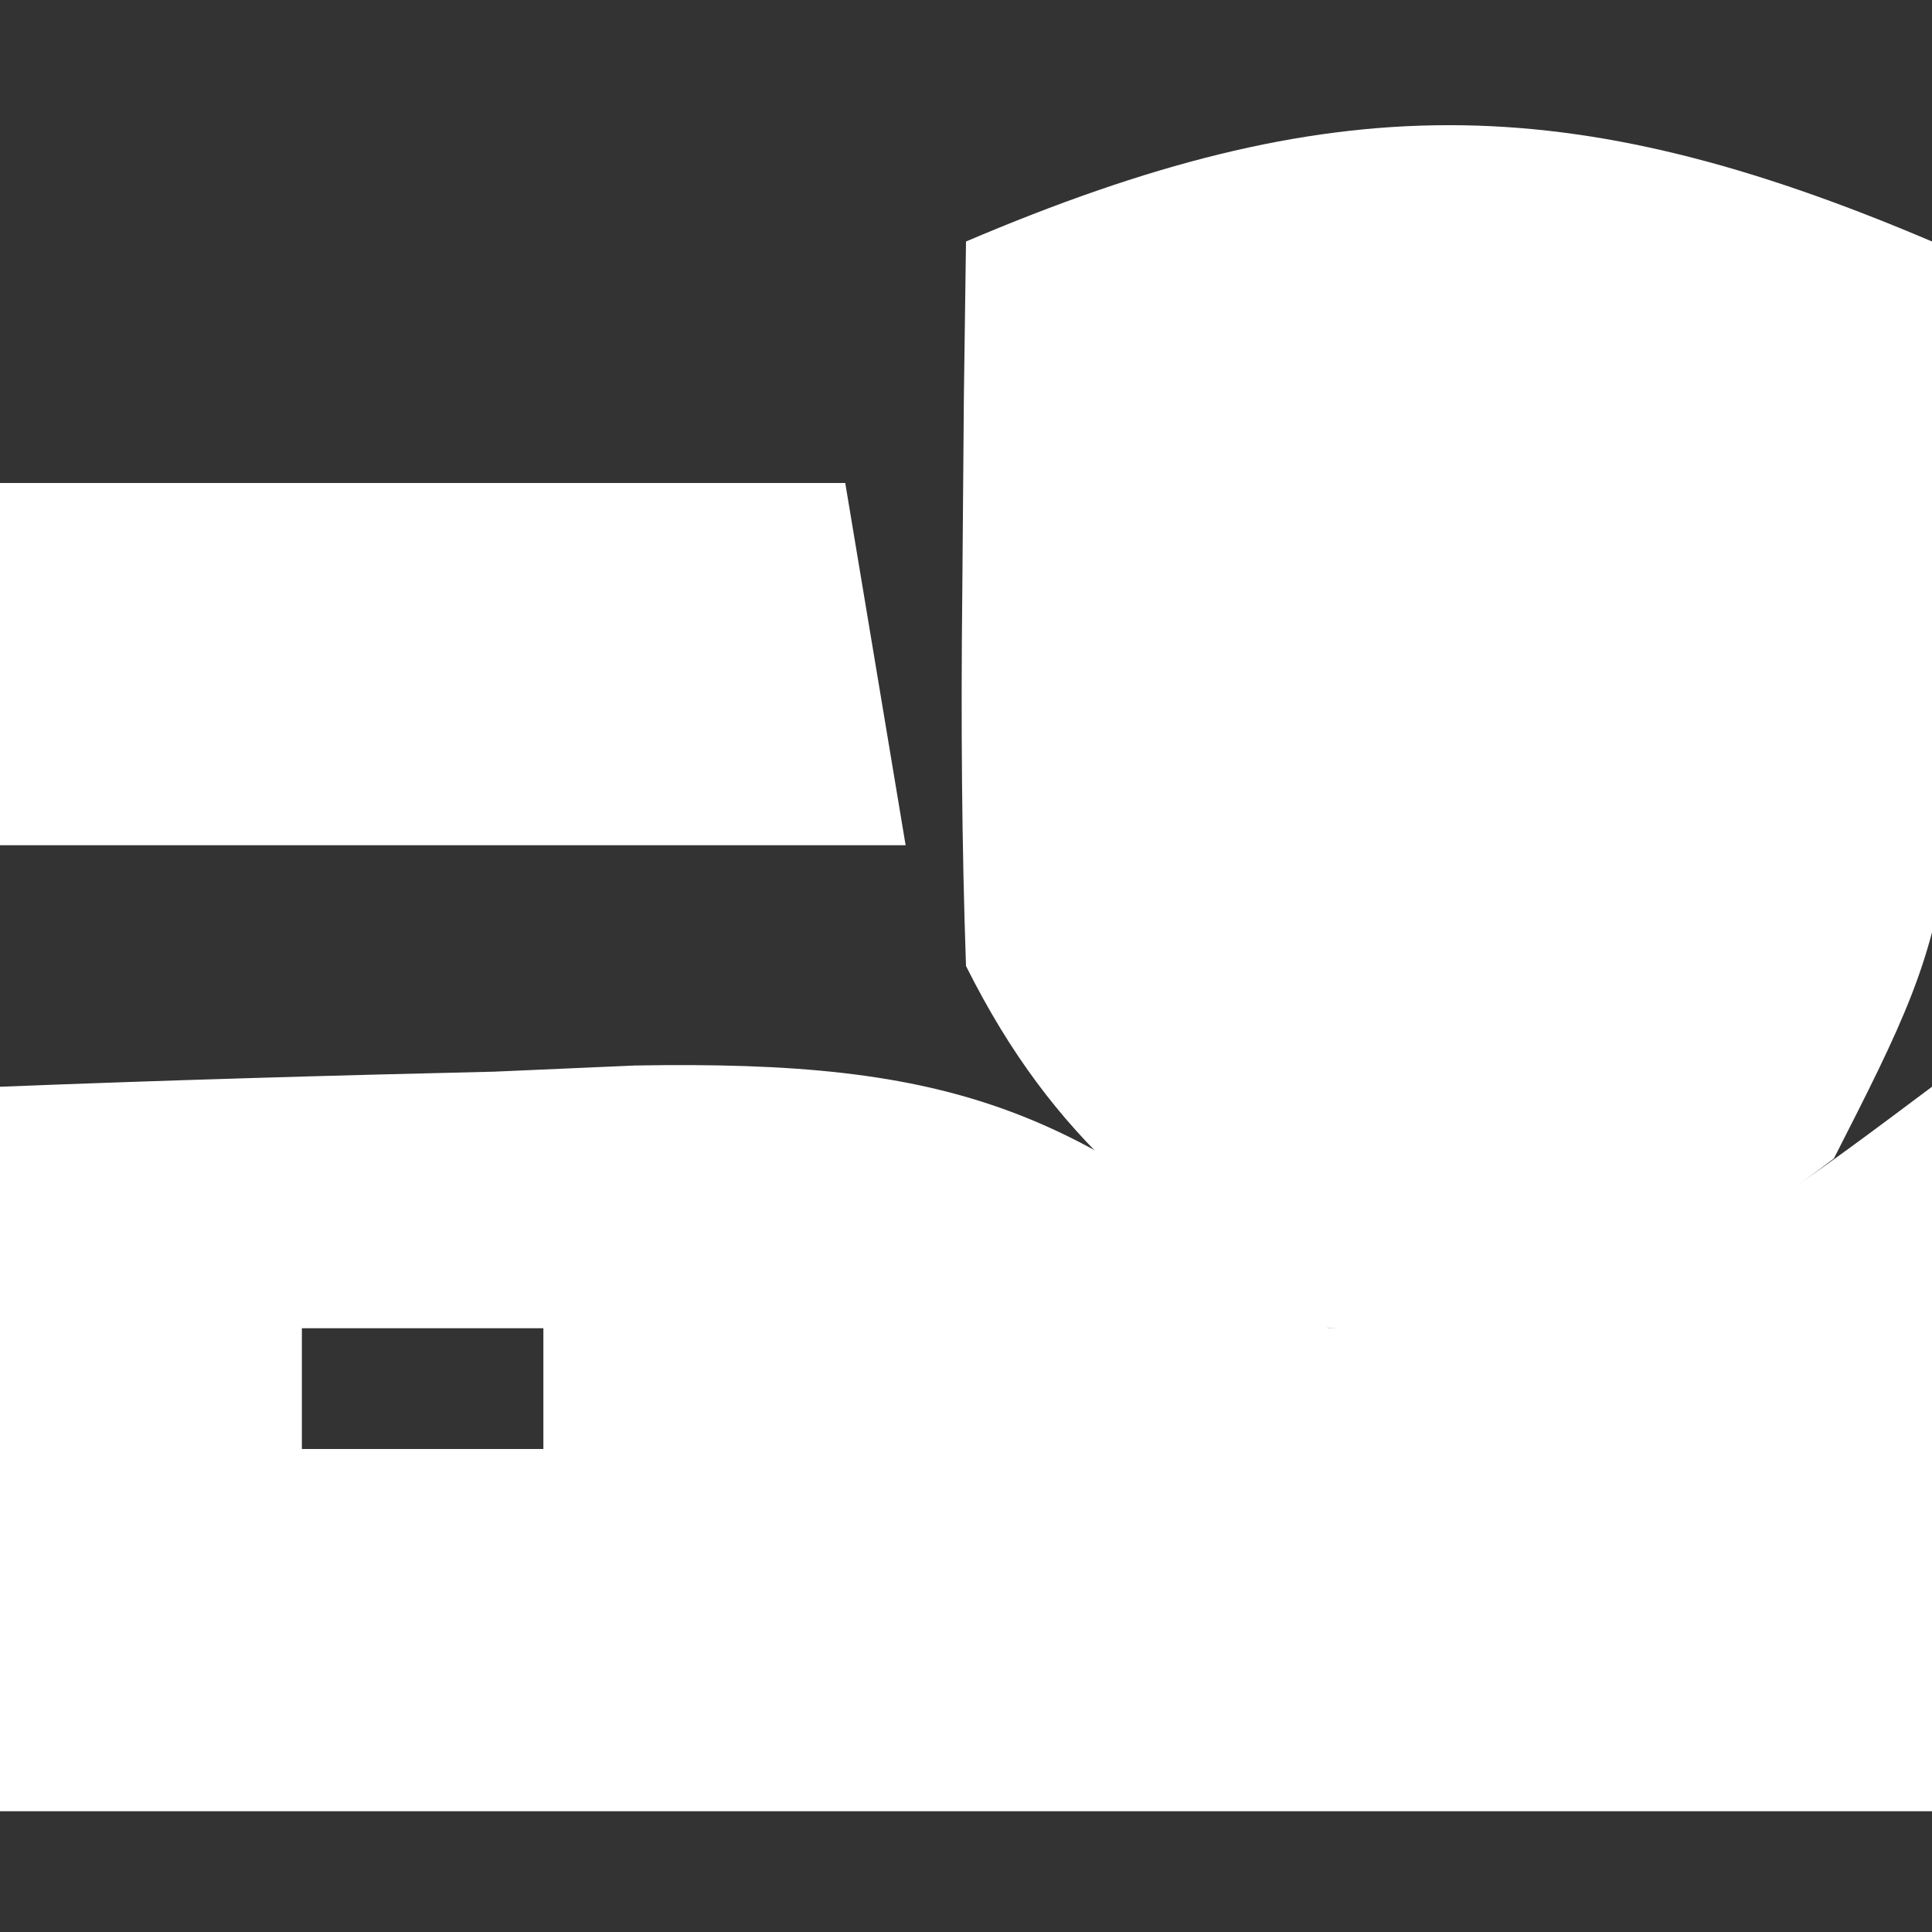
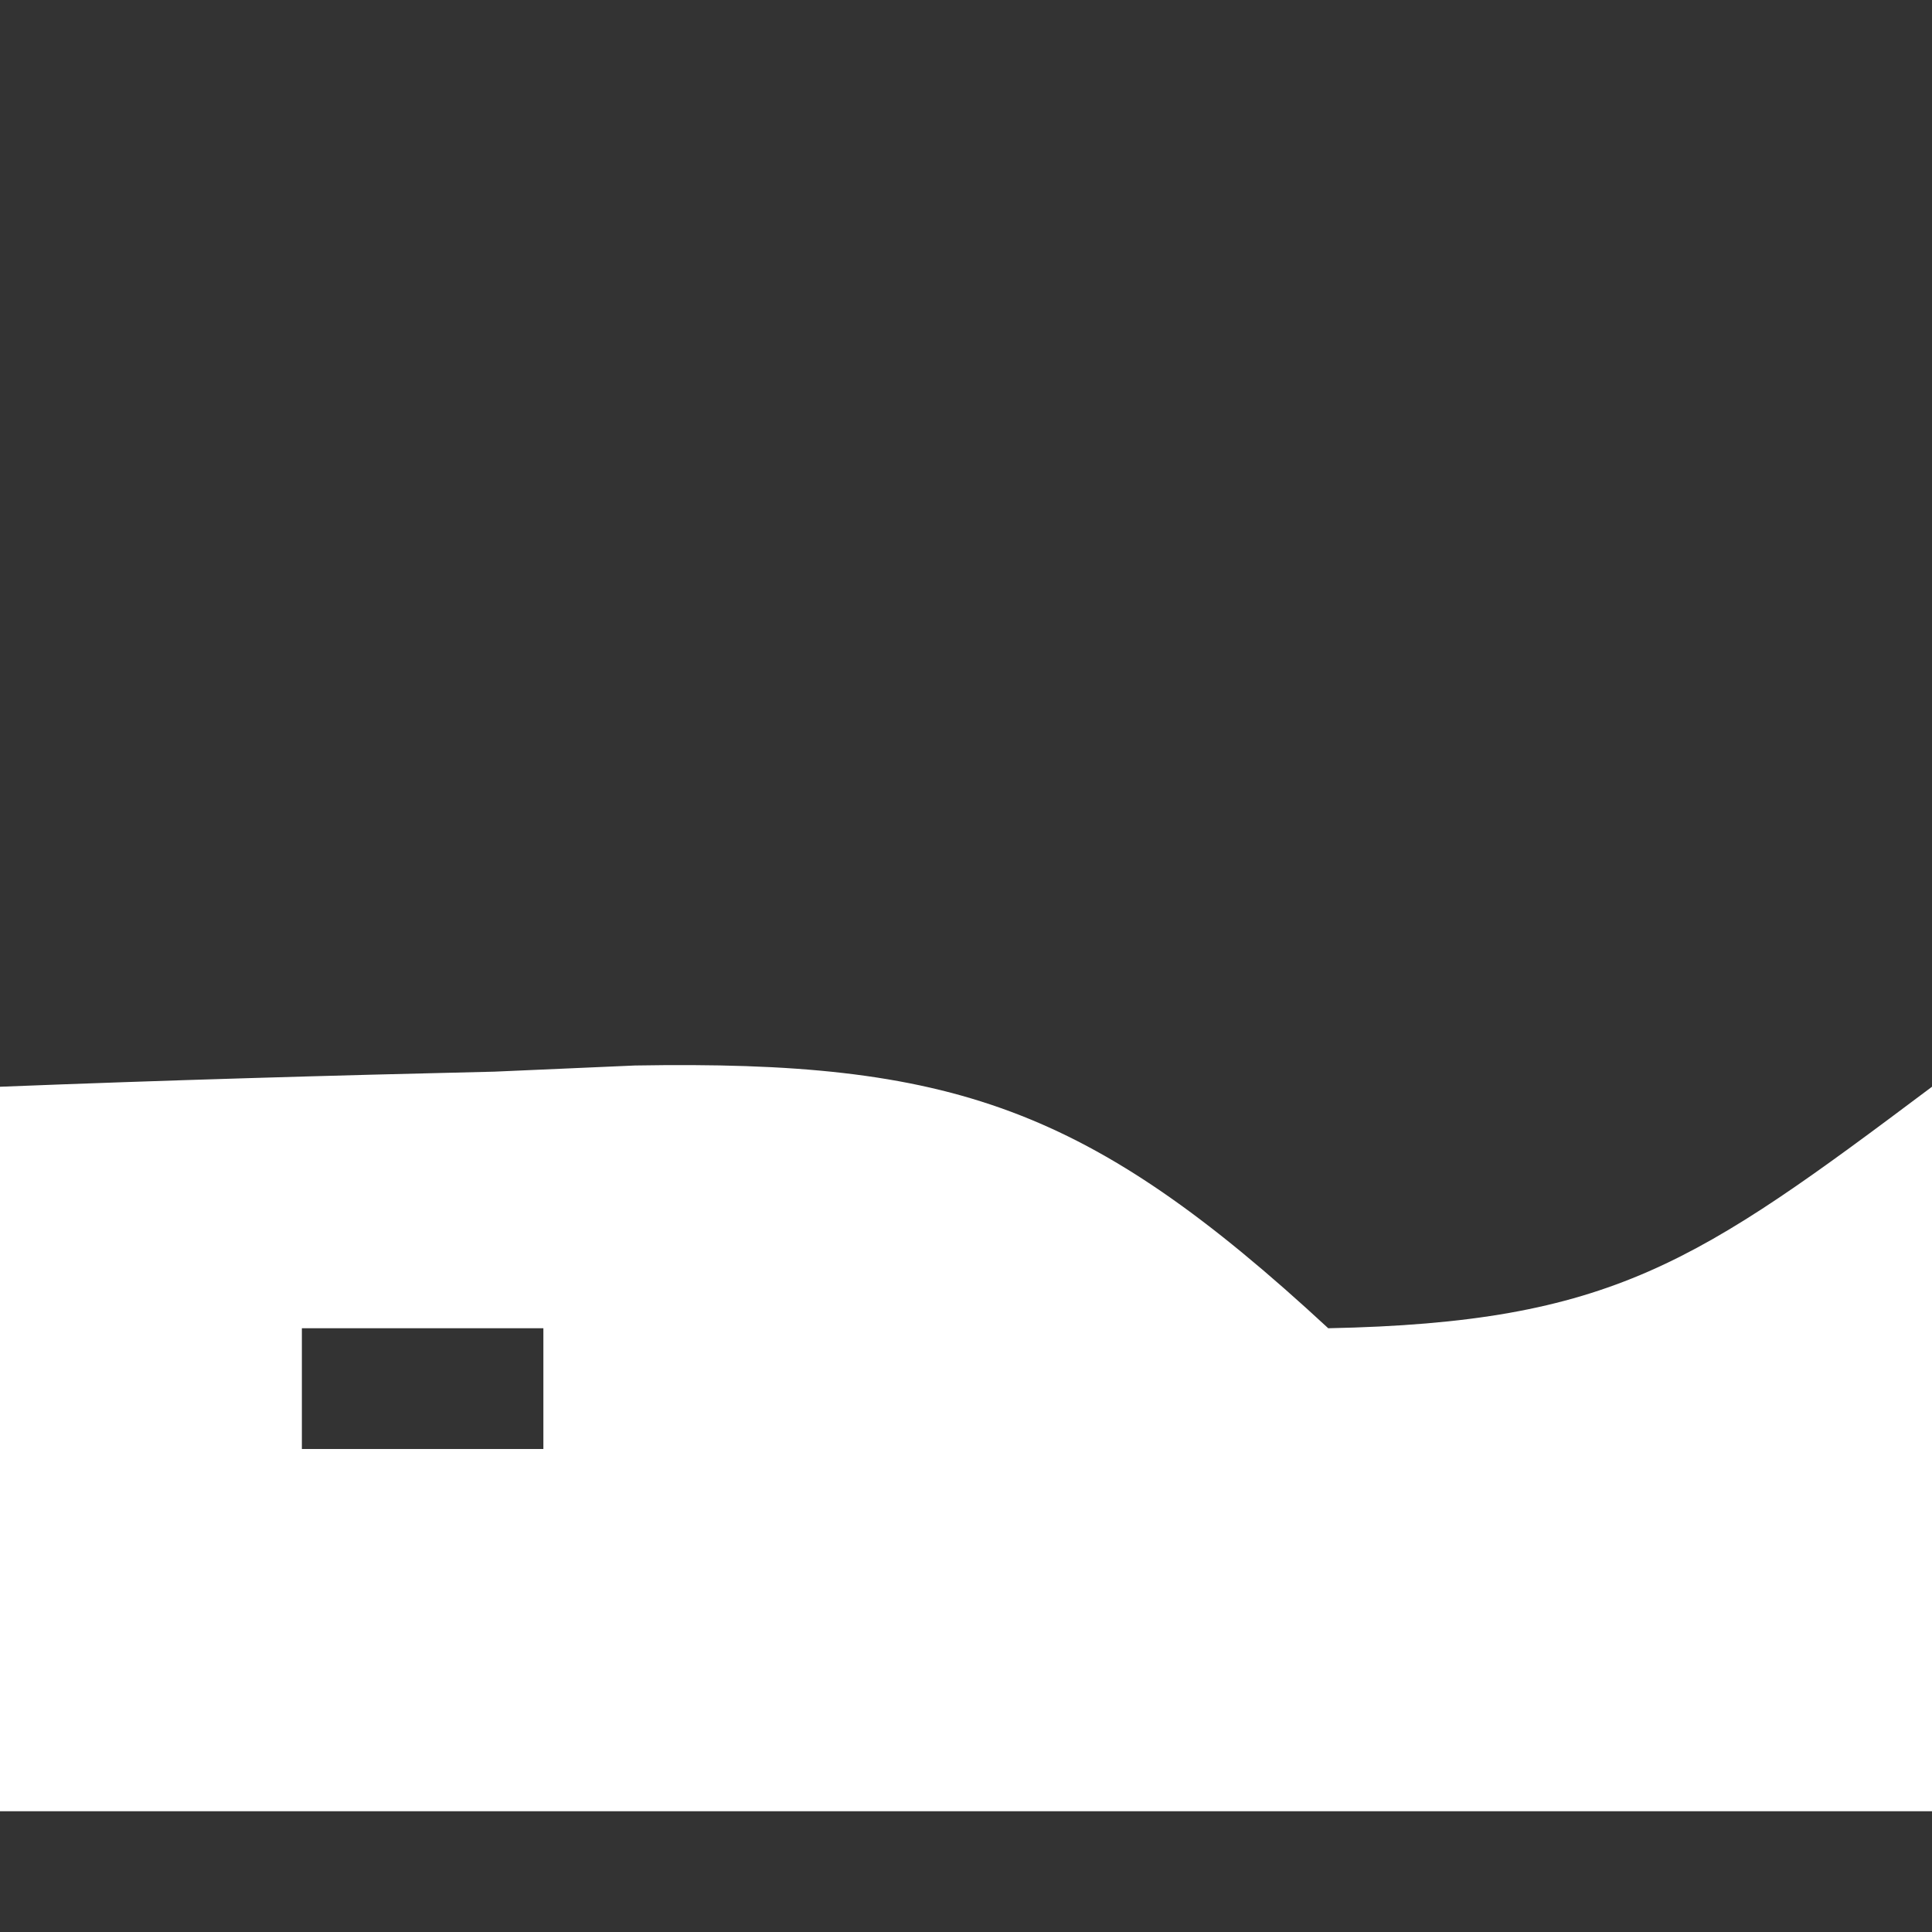
<svg xmlns="http://www.w3.org/2000/svg" version="1.1" width="32" height="32">
  <rect width="100%" height="100%" fill="#333333" stroke="none" />
  <path d="M0 0 C2.73 -0.108 5.456 -0.187 8.188 -0.25 C8.956 -0.284 9.725 -0.317 10.518 -0.352 C15.766 -0.442 18.025 0.322 22 4 C26.709 3.904 28.106 2.92 32 0 C32 3.96 32 7.92 32 12 C21.44 12 10.88 12 0 12 C0 8.04 0 4.08 0 0 Z M5 4 C5 4.66 5 5.32 5 6 C6.32 6 7.64 6 9 6 C9 5.34 9 4.68 9 4 C7.68 4 6.36 4 5 4 Z " fill="#FFFFFF" transform="translate(0,18)" />
-   <path d="M0 0 C0.619 10.785 0.619 10.785 -1.625 15.188 C-4.587 17.448 -6.265 18.076 -10 18 C-12.747 16.23 -14.531 14.937 -16 12 C-16.071 9.959 -16.084 7.917 -16.062 5.875 C-16.053 4.779 -16.044 3.684 -16.035 2.555 C-16.024 1.712 -16.012 0.869 -16 0 C-9.965 -2.569 -6.035 -2.569 0 0 Z " fill="#FFFFFF" transform="translate(32,4)" />
-   <path d="M0 0 C4.62 0 9.24 0 14 0 C14.33 1.98 14.66 3.96 15 6 C10.05 6 5.1 6 0 6 C0 4.02 0 2.04 0 0 Z " fill="#FFFFFF" transform="translate(0,8)" />
</svg>